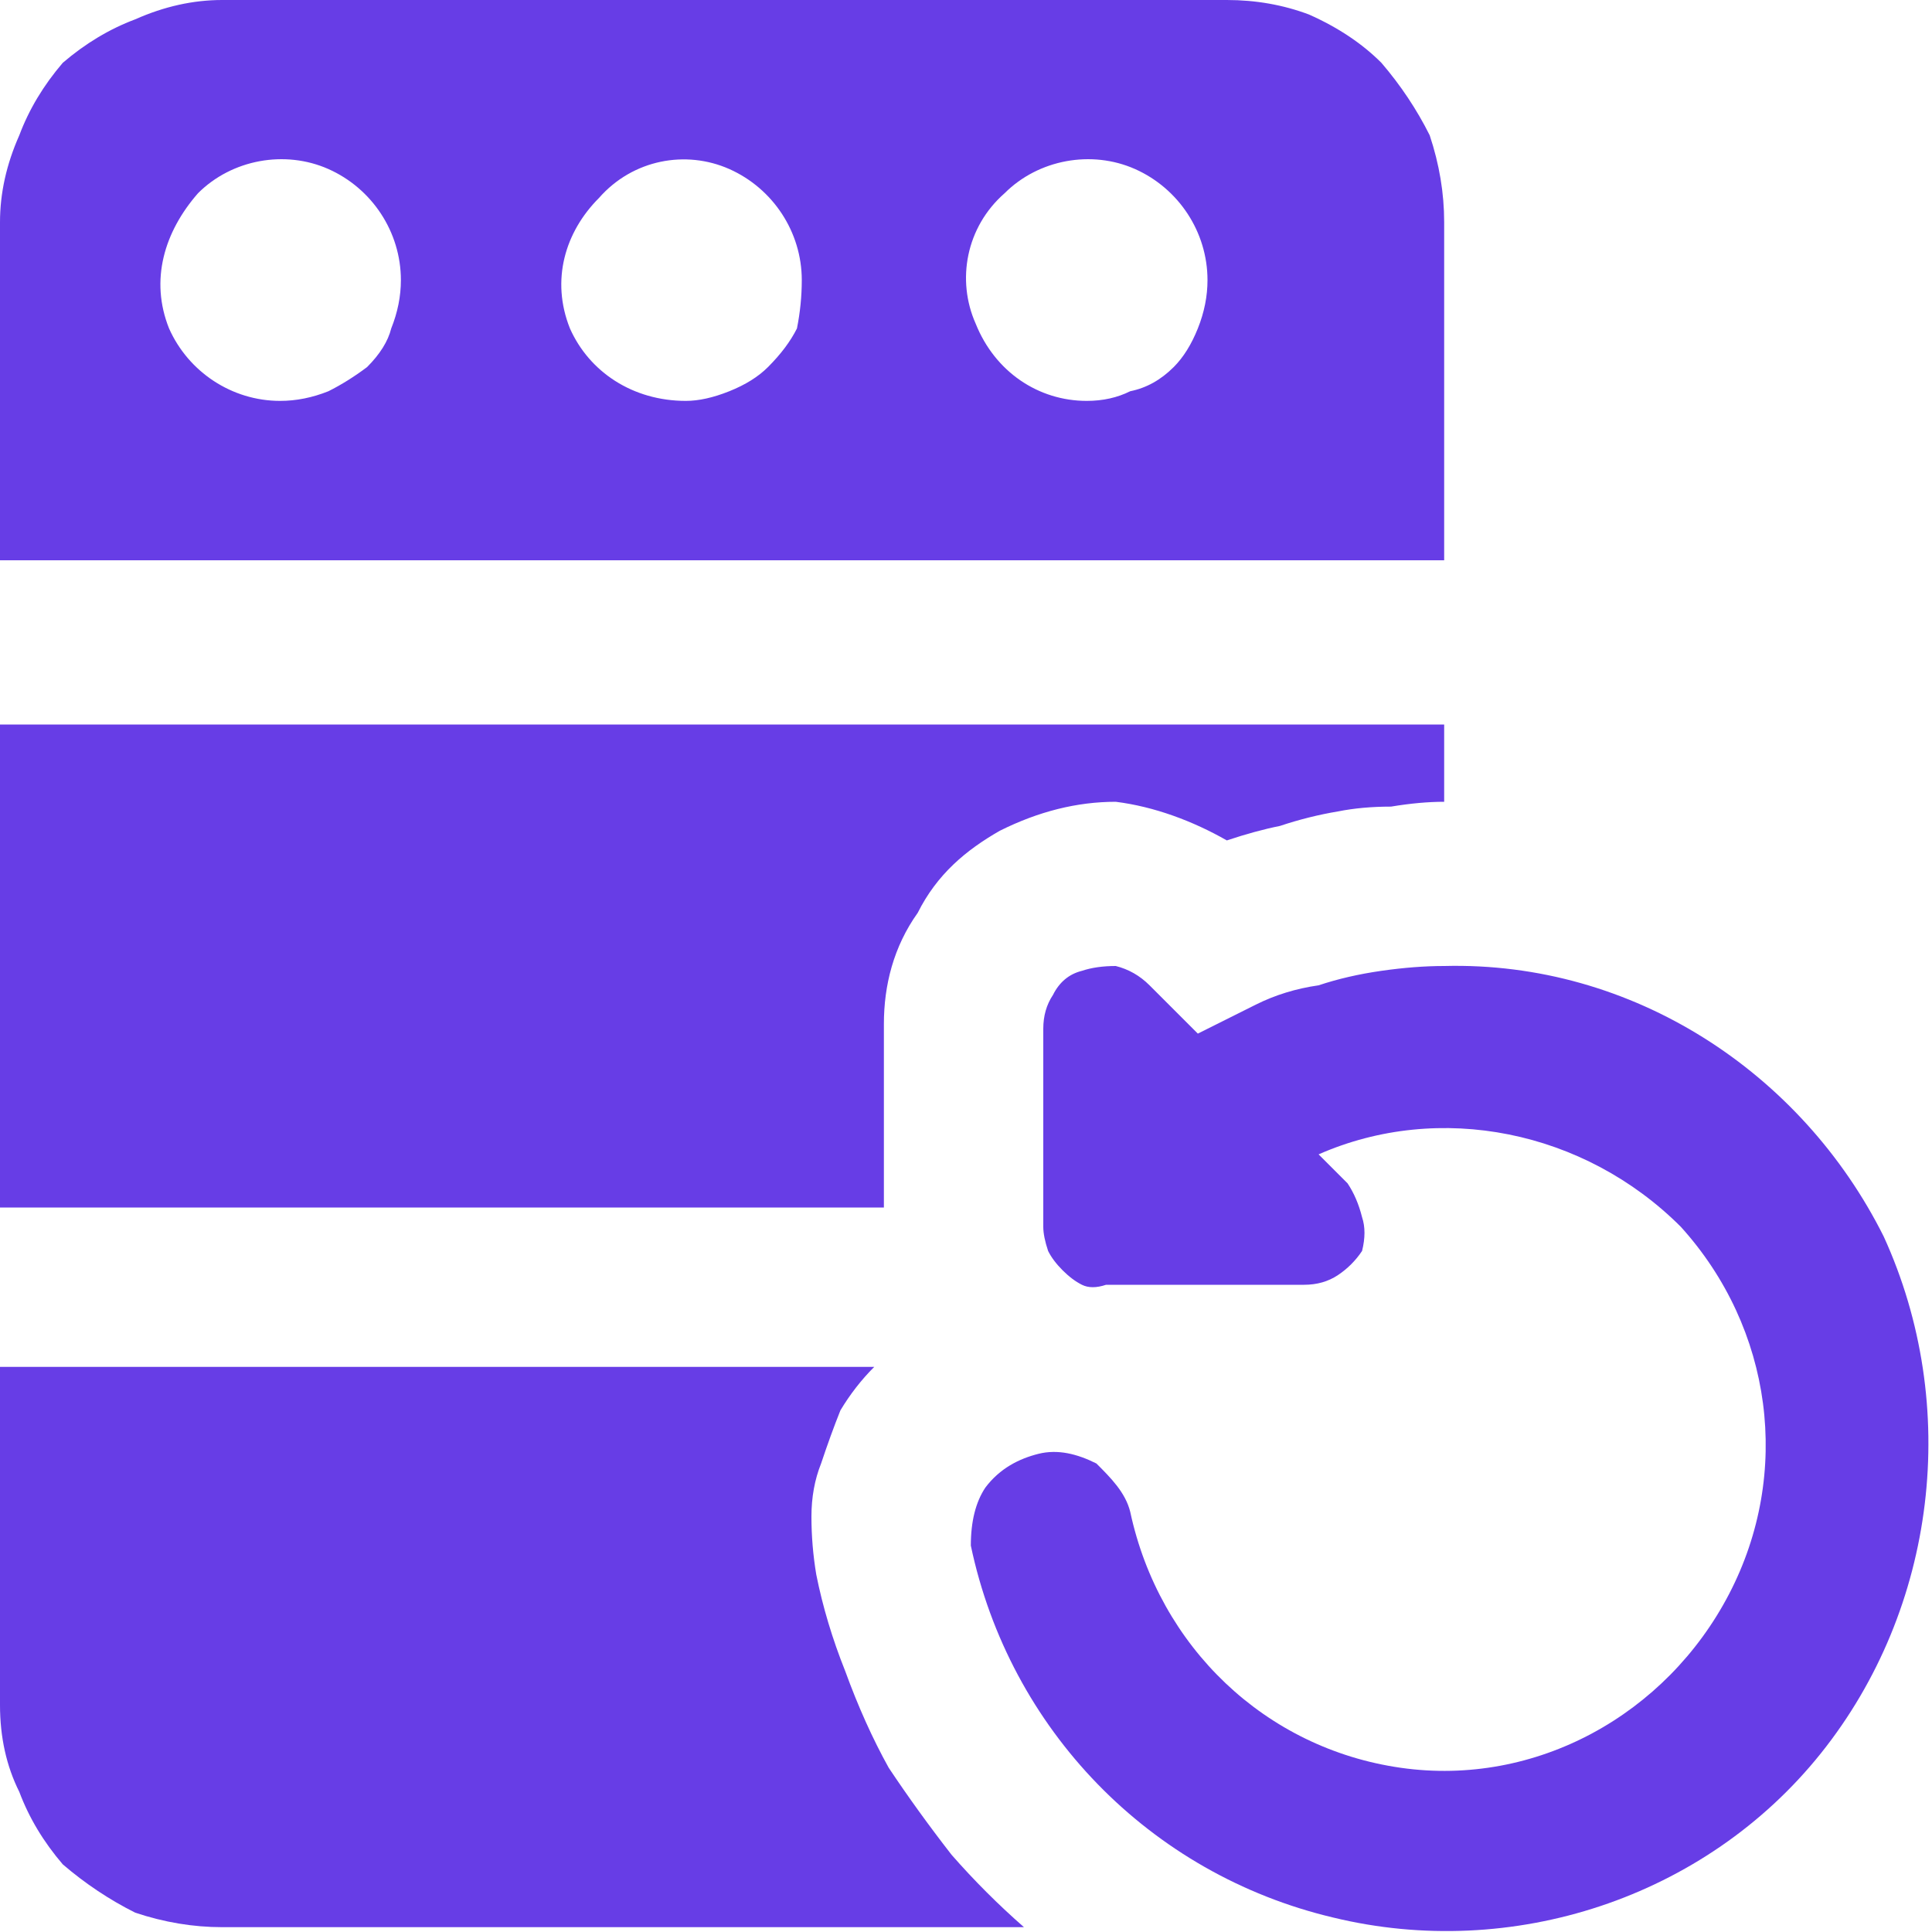
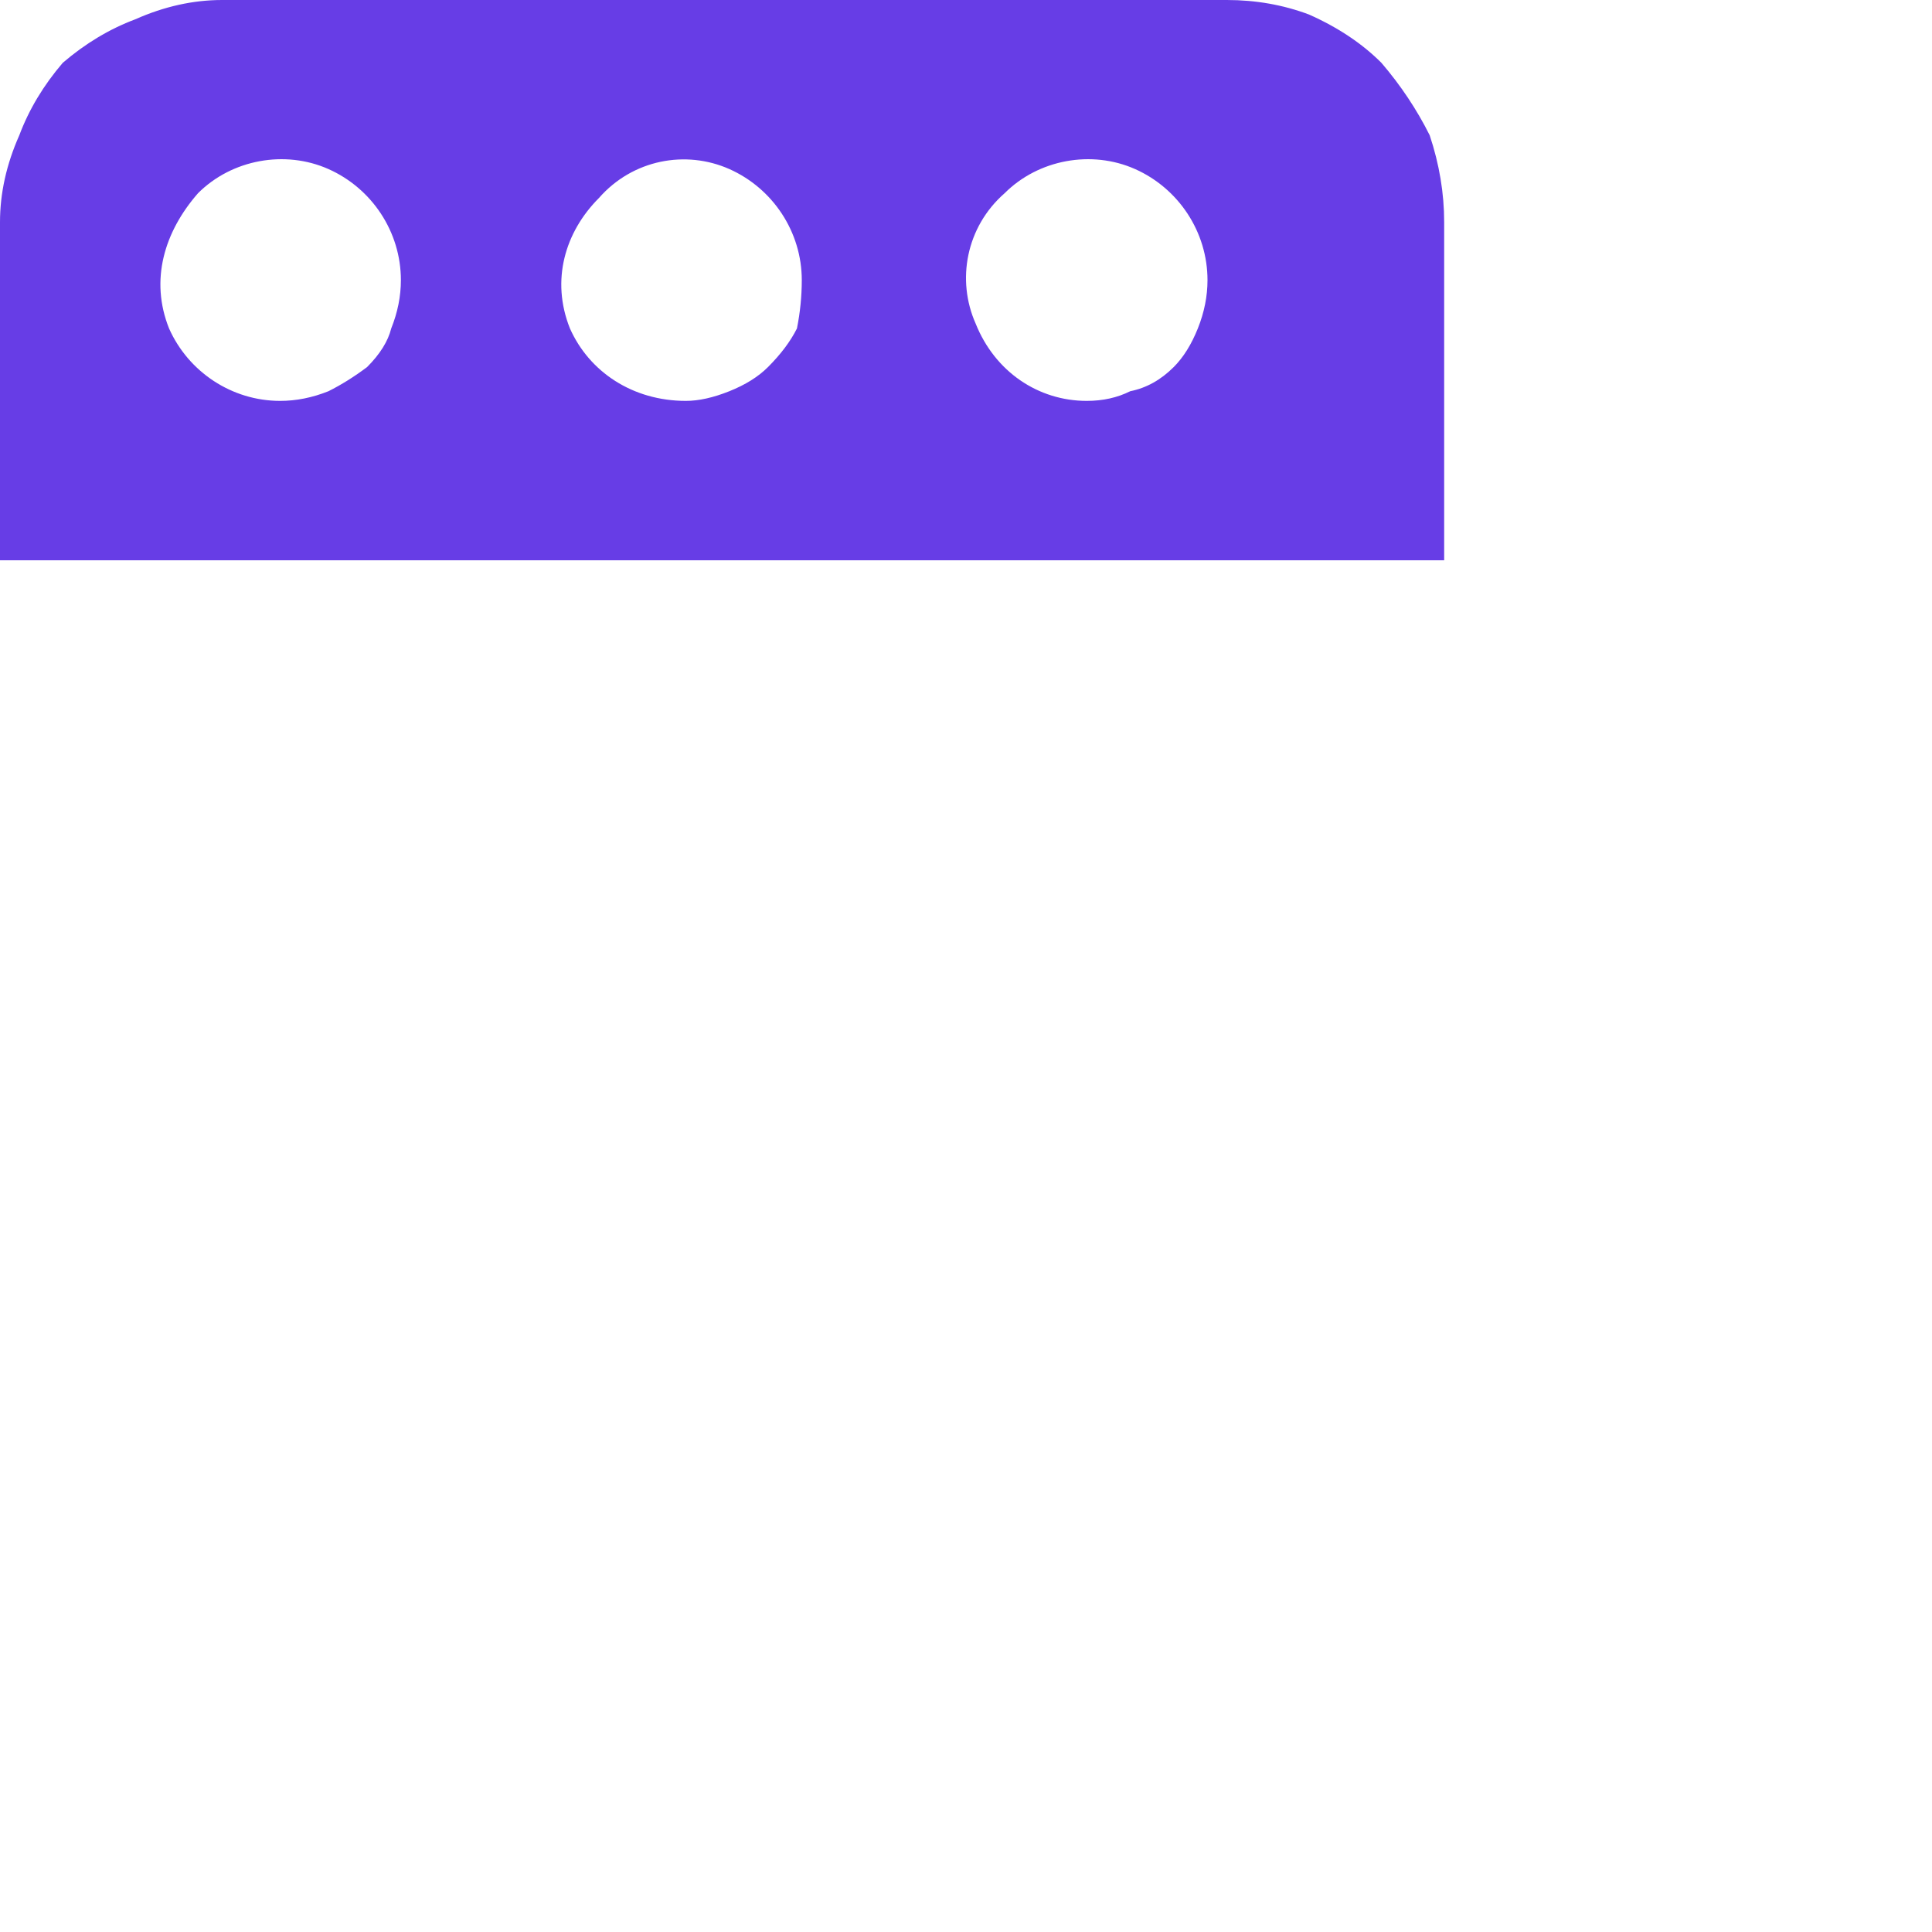
<svg xmlns="http://www.w3.org/2000/svg" version="1.2" viewBox="0 0 40 40" width="40" height="40">
  <style>.a{fill:#673de6}</style>
-   <path class="a" d="m29.9 20c3.9-0.1 7.4 2.2 9.1 5.6 1.6 3.5 1.1 7.7-1.3 10.7-2.4 3-6.4 4.3-10.1 3.4-3.8-0.9-6.7-3.9-7.5-7.7 0-0.5 0.1-0.9 0.3-1.2 0.3-0.4 0.7-0.6 1.1-0.7 0.4-0.1 0.8 0 1.2 0.2 0.3 0.3 0.6 0.6 0.7 1 0.6 2.8 2.8 4.9 5.6 5.3 2.8 0.4 5.5-1.1 6.8-3.6 1.3-2.5 0.9-5.5-1-7.6-2-2-5-2.6-7.5-1.5l0.6 0.6q0.2 0.3 0.3 0.7 0.1 0.3 0 0.7-0.2 0.3-0.5 0.5-0.3 0.2-0.7 0.2h-4.1q-0.3 0.1-0.5 0-0.2-0.1-0.4-0.3-0.2-0.2-0.3-0.4-0.1-0.3-0.1-0.5v-4.1q0-0.4 0.2-0.7 0.2-0.4 0.6-0.5 0.3-0.1 0.7-0.1 0.4 0.1 0.7 0.4l1 1q0.6-0.3 1.2-0.6 0.6-0.3 1.3-0.4 0.6-0.2 1.3-0.3 0.7-0.1 1.3-0.1z" />
-   <path class="a" d="m29.9 15v1.6q-0.5 0-1.1 0.1-0.6 0-1.1 0.1-0.6 0.1-1.2 0.3-0.5 0.1-1.1 0.3c-0.7-0.4-1.5-0.7-2.3-0.8-0.8 0-1.6 0.2-2.4 0.6-0.7 0.4-1.3 0.9-1.7 1.7-0.5 0.7-0.7 1.5-0.7 2.3v3.8h-18.3v-10z" />
-   <path class="a" d="m17.5 34.6q0.4 1.1 0.9 2 0.6 0.9 1.3 1.8 0.7 0.8 1.5 1.5h-16.6q-0.9 0-1.8-0.3-0.8-0.4-1.5-1-0.6-0.7-0.9-1.5-0.4-0.8-0.4-1.8v-7h18.1q-0.4 0.4-0.7 0.9-0.2 0.5-0.4 1.1-0.2 0.5-0.2 1.1 0 0.6 0.1 1.2 0.2 1 0.6 2z" />
  <path fill-rule="evenodd" class="a" d="m25.4 0q0.9 0 1.7 0.3 0.9 0.4 1.5 1 0.6 0.7 1 1.5 0.3 0.9 0.3 1.8v7h-29.9v-7q0-0.9 0.4-1.8 0.3-0.8 0.9-1.5 0.7-0.6 1.5-0.9 0.9-0.4 1.8-0.4zm-19.6 8.3q0.5 0 1-0.2 0.4-0.2 0.8-0.5 0.4-0.4 0.5-0.8 0.2-0.5 0.2-1c0-1-0.6-1.9-1.5-2.3-0.9-0.4-2-0.2-2.7 0.5-0.7 0.8-1 1.8-0.6 2.8 0.4 0.9 1.3 1.5 2.3 1.5zm8.4 0q0.4 0 0.9-0.2 0.5-0.2 0.8-0.5 0.4-0.4 0.6-0.8 0.1-0.5 0.1-1c0-1-0.6-1.9-1.5-2.3-0.9-0.4-2-0.2-2.7 0.6-0.7 0.7-1 1.7-0.6 2.7 0.4 0.9 1.3 1.5 2.4 1.5zm8.3 0q0.5 0 0.9-0.2 0.5-0.1 0.9-0.5 0.3-0.3 0.5-0.8 0.2-0.5 0.2-1c0-1-0.6-1.9-1.5-2.3-0.9-0.4-2-0.2-2.7 0.5-0.8 0.7-1 1.8-0.6 2.7 0.4 1 1.3 1.6 2.3 1.6z" />
</svg>